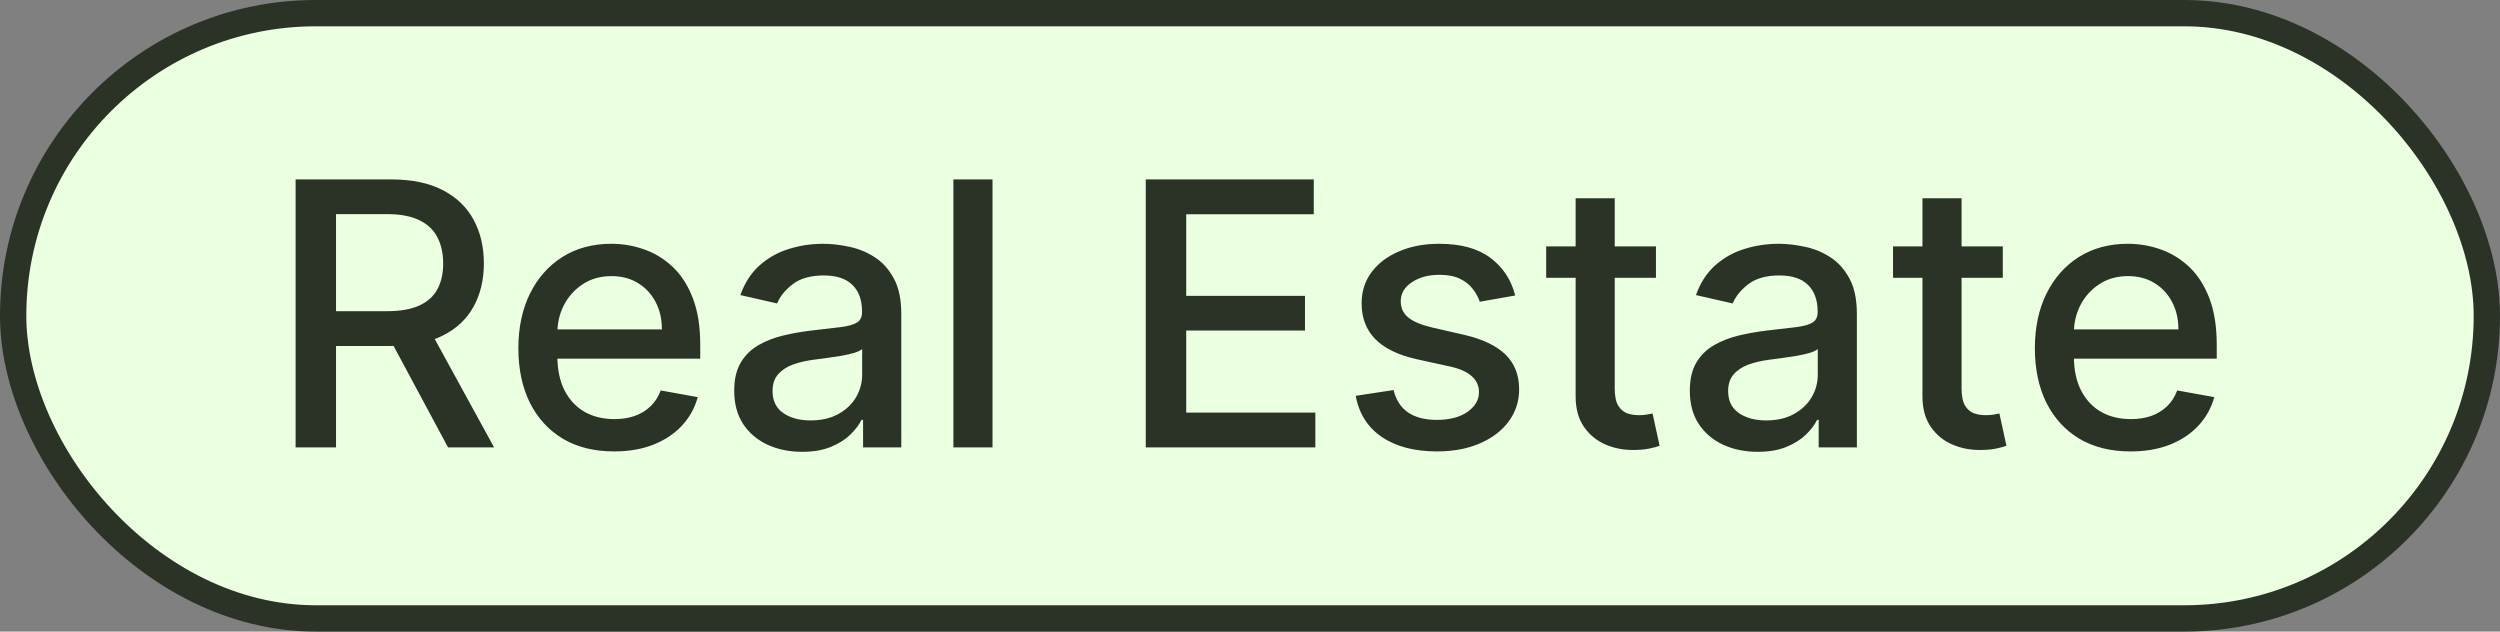
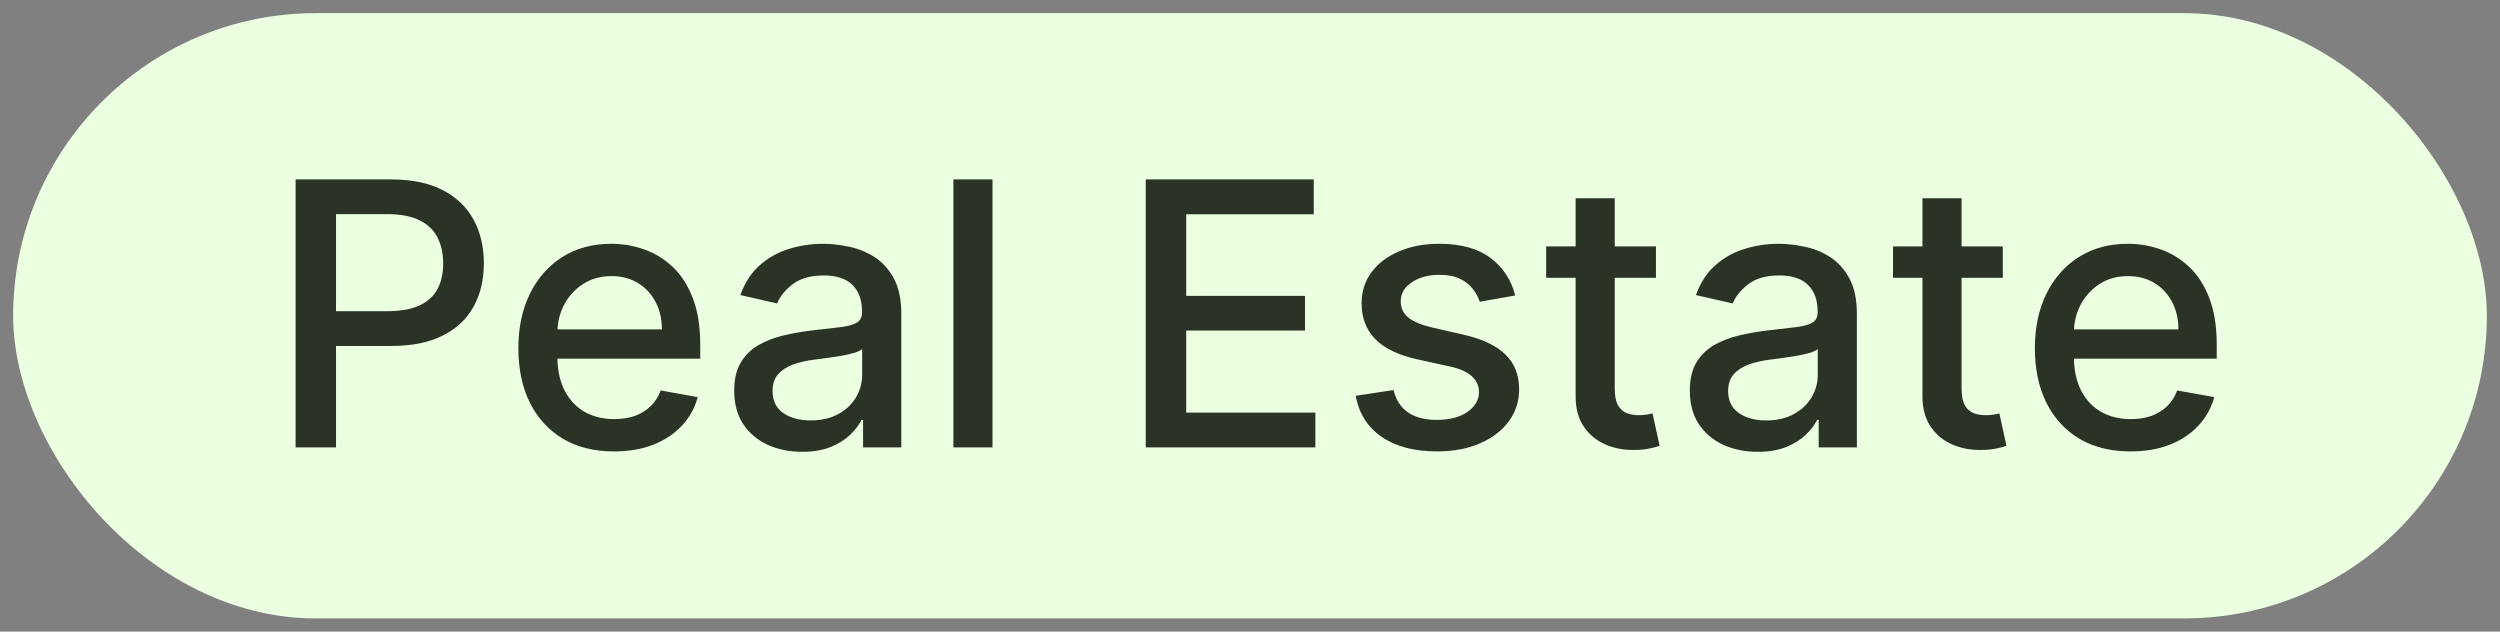
<svg xmlns="http://www.w3.org/2000/svg" width="95" height="24" viewBox="0 0 95 24" fill="none">
  <rect x="0" y="0" width="95" height="24" fill="#808080" stroke="none" />
  <rect x="0.5" y="0.5" width="94" height="23" rx="11.5" fill="#EBFFE1" />
-   <rect x="0.5" y="0.5" width="94" height="23" rx="11.5" stroke="#2B3327" />
-   <path d="M11.233 17V6.818H14.862C15.651 6.818 16.305 6.954 16.826 7.226C17.35 7.498 17.741 7.874 17.999 8.354C18.258 8.832 18.387 9.384 18.387 10.01C18.387 10.633 18.256 11.182 17.994 11.655C17.736 12.126 17.345 12.492 16.821 12.754C16.301 13.016 15.646 13.147 14.857 13.147H12.108V11.825H14.718C15.215 11.825 15.62 11.753 15.931 11.611C16.246 11.468 16.476 11.261 16.622 10.989C16.768 10.718 16.841 10.391 16.841 10.01C16.841 9.625 16.766 9.292 16.617 9.011C16.471 8.729 16.241 8.513 15.926 8.364C15.614 8.212 15.205 8.136 14.698 8.136H12.769V17H11.233ZM16.259 12.406L18.775 17H17.025L14.559 12.406H16.259ZM23.332 17.154C22.58 17.154 21.932 16.993 21.389 16.672C20.848 16.347 20.431 15.891 20.136 15.305C19.844 14.715 19.698 14.024 19.698 13.232C19.698 12.449 19.844 11.76 20.136 11.163C20.431 10.567 20.842 10.101 21.369 9.766C21.899 9.432 22.519 9.264 23.228 9.264C23.659 9.264 24.077 9.335 24.481 9.478C24.885 9.62 25.248 9.844 25.57 10.149C25.891 10.454 26.145 10.85 26.33 11.337C26.516 11.821 26.609 12.41 26.609 13.102V13.629H20.538V12.516H25.152C25.152 12.124 25.073 11.778 24.913 11.477C24.754 11.172 24.531 10.931 24.242 10.756C23.957 10.58 23.622 10.492 23.238 10.492C22.82 10.492 22.456 10.595 22.144 10.8C21.836 11.003 21.597 11.268 21.428 11.596C21.263 11.921 21.18 12.274 21.18 12.655V13.525C21.18 14.035 21.269 14.47 21.448 14.827C21.631 15.185 21.884 15.459 22.209 15.648C22.534 15.833 22.913 15.926 23.347 15.926C23.629 15.926 23.886 15.886 24.118 15.807C24.35 15.724 24.55 15.601 24.72 15.439C24.889 15.277 25.018 15.076 25.107 14.837L26.514 15.091C26.402 15.505 26.199 15.868 25.908 16.18C25.619 16.488 25.256 16.728 24.819 16.901C24.385 17.07 23.889 17.154 23.332 17.154ZM30.48 17.169C29.997 17.169 29.559 17.079 29.168 16.901C28.777 16.718 28.467 16.455 28.238 16.11C28.013 15.765 27.9 15.343 27.9 14.842C27.9 14.412 27.983 14.057 28.149 13.778C28.314 13.5 28.538 13.28 28.82 13.117C29.102 12.955 29.416 12.832 29.765 12.749C30.113 12.666 30.467 12.604 30.828 12.56C31.286 12.507 31.657 12.464 31.942 12.431C32.227 12.395 32.434 12.337 32.563 12.257C32.693 12.178 32.757 12.048 32.757 11.869V11.835C32.757 11.4 32.635 11.064 32.389 10.825C32.148 10.587 31.786 10.467 31.306 10.467C30.805 10.467 30.411 10.578 30.122 10.8C29.837 11.019 29.64 11.263 29.531 11.531L28.134 11.213C28.299 10.749 28.541 10.374 28.86 10.089C29.181 9.801 29.551 9.592 29.968 9.463C30.386 9.33 30.825 9.264 31.286 9.264C31.591 9.264 31.914 9.301 32.255 9.374C32.6 9.443 32.921 9.572 33.22 9.761C33.521 9.95 33.768 10.22 33.961 10.572C34.153 10.92 34.249 11.372 34.249 11.929V17H32.797V15.956H32.737C32.641 16.148 32.497 16.337 32.305 16.523C32.113 16.708 31.866 16.863 31.564 16.985C31.263 17.108 30.901 17.169 30.48 17.169ZM30.803 15.976C31.215 15.976 31.566 15.895 31.858 15.732C32.153 15.57 32.376 15.358 32.529 15.096C32.684 14.831 32.762 14.547 32.762 14.246V13.261C32.709 13.314 32.607 13.364 32.454 13.411C32.305 13.454 32.134 13.492 31.942 13.525C31.75 13.555 31.562 13.583 31.38 13.609C31.198 13.633 31.046 13.652 30.923 13.669C30.634 13.706 30.371 13.767 30.132 13.853C29.897 13.939 29.708 14.063 29.566 14.226C29.426 14.385 29.357 14.597 29.357 14.862C29.357 15.23 29.493 15.508 29.765 15.697C30.036 15.883 30.383 15.976 30.803 15.976ZM37.715 6.818V17H36.229V6.818H37.715ZM43.539 17V6.818H49.923V8.141H45.076V11.243H49.59V12.56H45.076V15.678H49.983V17H43.539ZM57.578 11.228L56.231 11.467C56.174 11.294 56.085 11.13 55.962 10.974C55.843 10.819 55.681 10.691 55.475 10.592C55.27 10.492 55.013 10.443 54.705 10.443C54.283 10.443 53.932 10.537 53.651 10.726C53.369 10.912 53.228 11.152 53.228 11.447C53.228 11.702 53.322 11.907 53.511 12.063C53.7 12.219 54.005 12.347 54.426 12.446L55.639 12.724C56.342 12.887 56.865 13.137 57.21 13.475C57.555 13.813 57.727 14.252 57.727 14.793C57.727 15.25 57.595 15.658 57.33 16.016C57.068 16.37 56.701 16.649 56.231 16.851C55.763 17.053 55.221 17.154 54.605 17.154C53.75 17.154 53.052 16.972 52.512 16.607C51.972 16.239 51.64 15.717 51.518 15.041L52.955 14.822C53.044 15.197 53.228 15.48 53.506 15.673C53.785 15.861 54.148 15.956 54.595 15.956C55.082 15.956 55.472 15.855 55.763 15.653C56.055 15.447 56.201 15.197 56.201 14.902C56.201 14.663 56.111 14.463 55.932 14.3C55.757 14.138 55.487 14.015 55.122 13.932L53.83 13.649C53.117 13.487 52.59 13.228 52.248 12.874C51.91 12.519 51.741 12.07 51.741 11.526C51.741 11.075 51.867 10.681 52.119 10.343C52.371 10.005 52.719 9.741 53.163 9.553C53.607 9.36 54.116 9.264 54.69 9.264C55.515 9.264 56.164 9.443 56.638 9.801C57.112 10.156 57.426 10.631 57.578 11.228ZM62.926 9.364V10.557H58.755V9.364H62.926ZM59.874 7.534H61.36V14.758C61.36 15.046 61.403 15.263 61.489 15.409C61.576 15.552 61.687 15.649 61.822 15.702C61.962 15.752 62.112 15.777 62.275 15.777C62.394 15.777 62.499 15.769 62.588 15.752C62.678 15.736 62.747 15.722 62.797 15.712L63.065 16.94C62.979 16.974 62.857 17.007 62.697 17.04C62.538 17.076 62.34 17.096 62.101 17.099C61.71 17.106 61.345 17.037 61.007 16.891C60.669 16.745 60.396 16.519 60.187 16.215C59.978 15.91 59.874 15.527 59.874 15.066V7.534ZM66.793 17.169C66.309 17.169 65.871 17.079 65.48 16.901C65.089 16.718 64.779 16.455 64.551 16.11C64.325 15.765 64.213 15.343 64.213 14.842C64.213 14.412 64.296 14.057 64.461 13.778C64.627 13.5 64.851 13.28 65.132 13.117C65.414 12.955 65.729 12.832 66.077 12.749C66.425 12.666 66.78 12.604 67.141 12.56C67.598 12.507 67.969 12.464 68.254 12.431C68.54 12.395 68.747 12.337 68.876 12.257C69.005 12.178 69.07 12.048 69.07 11.869V11.835C69.07 11.4 68.947 11.064 68.702 10.825C68.46 10.587 68.099 10.467 67.618 10.467C67.118 10.467 66.723 10.578 66.435 10.8C66.15 11.019 65.953 11.263 65.843 11.531L64.446 11.213C64.612 10.749 64.854 10.374 65.172 10.089C65.494 9.801 65.863 9.592 66.281 9.463C66.698 9.33 67.138 9.264 67.598 9.264C67.903 9.264 68.226 9.301 68.568 9.374C68.912 9.443 69.234 9.572 69.532 9.761C69.834 9.95 70.081 10.22 70.273 10.572C70.465 10.92 70.561 11.372 70.561 11.929V17H69.11V15.956H69.05C68.954 16.148 68.81 16.337 68.618 16.523C68.425 16.708 68.178 16.863 67.877 16.985C67.575 17.108 67.214 17.169 66.793 17.169ZM67.116 15.976C67.527 15.976 67.878 15.895 68.17 15.732C68.465 15.57 68.689 15.358 68.841 15.096C68.997 14.831 69.075 14.547 69.075 14.246V13.261C69.022 13.314 68.919 13.364 68.767 13.411C68.618 13.454 68.447 13.492 68.254 13.525C68.062 13.555 67.875 13.583 67.693 13.609C67.51 13.633 67.358 13.652 67.235 13.669C66.947 13.706 66.683 13.767 66.445 13.853C66.21 13.939 66.021 14.063 65.878 14.226C65.739 14.385 65.669 14.597 65.669 14.862C65.669 15.23 65.805 15.508 66.077 15.697C66.349 15.883 66.695 15.976 67.116 15.976ZM76.106 9.364V10.557H71.935V9.364H76.106ZM73.053 7.534H74.54V14.758C74.54 15.046 74.583 15.263 74.669 15.409C74.755 15.552 74.866 15.649 75.002 15.702C75.141 15.752 75.292 15.777 75.455 15.777C75.574 15.777 75.678 15.769 75.768 15.752C75.857 15.736 75.927 15.722 75.977 15.712L76.245 16.94C76.159 16.974 76.036 17.007 75.877 17.04C75.718 17.076 75.519 17.096 75.281 17.099C74.889 17.106 74.525 17.037 74.187 16.891C73.849 16.745 73.575 16.519 73.367 16.215C73.158 15.91 73.053 15.527 73.053 15.066V7.534ZM80.959 17.154C80.207 17.154 79.559 16.993 79.016 16.672C78.475 16.347 78.058 15.891 77.763 15.305C77.471 14.715 77.325 14.024 77.325 13.232C77.325 12.449 77.471 11.76 77.763 11.163C78.058 10.567 78.469 10.101 78.996 9.766C79.526 9.432 80.146 9.264 80.855 9.264C81.286 9.264 81.704 9.335 82.108 9.478C82.512 9.62 82.875 9.844 83.197 10.149C83.518 10.454 83.772 10.85 83.957 11.337C84.143 11.821 84.236 12.41 84.236 13.102V13.629H78.165V12.516H82.779C82.779 12.124 82.7 11.778 82.54 11.477C82.381 11.172 82.158 10.931 81.869 10.756C81.584 10.58 81.249 10.492 80.865 10.492C80.447 10.492 80.083 10.595 79.771 10.8C79.463 11.003 79.224 11.268 79.055 11.596C78.89 11.921 78.807 12.274 78.807 12.655V13.525C78.807 14.035 78.896 14.47 79.075 14.827C79.257 15.185 79.511 15.459 79.836 15.648C80.161 15.833 80.54 15.926 80.974 15.926C81.256 15.926 81.513 15.886 81.745 15.807C81.977 15.724 82.177 15.601 82.347 15.439C82.516 15.277 82.645 15.076 82.734 14.837L84.141 15.091C84.029 15.505 83.826 15.868 83.535 16.18C83.246 16.488 82.883 16.728 82.446 16.901C82.012 17.07 81.516 17.154 80.959 17.154Z" fill="#2B3327" />
+   <path d="M11.233 17V6.818H14.862C15.651 6.818 16.305 6.954 16.826 7.226C17.35 7.498 17.741 7.874 17.999 8.354C18.258 8.832 18.387 9.384 18.387 10.01C18.387 10.633 18.256 11.182 17.994 11.655C17.736 12.126 17.345 12.492 16.821 12.754C16.301 13.016 15.646 13.147 14.857 13.147H12.108V11.825H14.718C15.215 11.825 15.62 11.753 15.931 11.611C16.246 11.468 16.476 11.261 16.622 10.989C16.768 10.718 16.841 10.391 16.841 10.01C16.841 9.625 16.766 9.292 16.617 9.011C16.471 8.729 16.241 8.513 15.926 8.364C15.614 8.212 15.205 8.136 14.698 8.136H12.769V17H11.233ZM16.259 12.406H17.025L14.559 12.406H16.259ZM23.332 17.154C22.58 17.154 21.932 16.993 21.389 16.672C20.848 16.347 20.431 15.891 20.136 15.305C19.844 14.715 19.698 14.024 19.698 13.232C19.698 12.449 19.844 11.76 20.136 11.163C20.431 10.567 20.842 10.101 21.369 9.766C21.899 9.432 22.519 9.264 23.228 9.264C23.659 9.264 24.077 9.335 24.481 9.478C24.885 9.62 25.248 9.844 25.57 10.149C25.891 10.454 26.145 10.85 26.33 11.337C26.516 11.821 26.609 12.41 26.609 13.102V13.629H20.538V12.516H25.152C25.152 12.124 25.073 11.778 24.913 11.477C24.754 11.172 24.531 10.931 24.242 10.756C23.957 10.58 23.622 10.492 23.238 10.492C22.82 10.492 22.456 10.595 22.144 10.8C21.836 11.003 21.597 11.268 21.428 11.596C21.263 11.921 21.18 12.274 21.18 12.655V13.525C21.18 14.035 21.269 14.47 21.448 14.827C21.631 15.185 21.884 15.459 22.209 15.648C22.534 15.833 22.913 15.926 23.347 15.926C23.629 15.926 23.886 15.886 24.118 15.807C24.35 15.724 24.55 15.601 24.72 15.439C24.889 15.277 25.018 15.076 25.107 14.837L26.514 15.091C26.402 15.505 26.199 15.868 25.908 16.18C25.619 16.488 25.256 16.728 24.819 16.901C24.385 17.07 23.889 17.154 23.332 17.154ZM30.48 17.169C29.997 17.169 29.559 17.079 29.168 16.901C28.777 16.718 28.467 16.455 28.238 16.11C28.013 15.765 27.9 15.343 27.9 14.842C27.9 14.412 27.983 14.057 28.149 13.778C28.314 13.5 28.538 13.28 28.82 13.117C29.102 12.955 29.416 12.832 29.765 12.749C30.113 12.666 30.467 12.604 30.828 12.56C31.286 12.507 31.657 12.464 31.942 12.431C32.227 12.395 32.434 12.337 32.563 12.257C32.693 12.178 32.757 12.048 32.757 11.869V11.835C32.757 11.4 32.635 11.064 32.389 10.825C32.148 10.587 31.786 10.467 31.306 10.467C30.805 10.467 30.411 10.578 30.122 10.8C29.837 11.019 29.64 11.263 29.531 11.531L28.134 11.213C28.299 10.749 28.541 10.374 28.86 10.089C29.181 9.801 29.551 9.592 29.968 9.463C30.386 9.33 30.825 9.264 31.286 9.264C31.591 9.264 31.914 9.301 32.255 9.374C32.6 9.443 32.921 9.572 33.22 9.761C33.521 9.95 33.768 10.22 33.961 10.572C34.153 10.92 34.249 11.372 34.249 11.929V17H32.797V15.956H32.737C32.641 16.148 32.497 16.337 32.305 16.523C32.113 16.708 31.866 16.863 31.564 16.985C31.263 17.108 30.901 17.169 30.48 17.169ZM30.803 15.976C31.215 15.976 31.566 15.895 31.858 15.732C32.153 15.57 32.376 15.358 32.529 15.096C32.684 14.831 32.762 14.547 32.762 14.246V13.261C32.709 13.314 32.607 13.364 32.454 13.411C32.305 13.454 32.134 13.492 31.942 13.525C31.75 13.555 31.562 13.583 31.38 13.609C31.198 13.633 31.046 13.652 30.923 13.669C30.634 13.706 30.371 13.767 30.132 13.853C29.897 13.939 29.708 14.063 29.566 14.226C29.426 14.385 29.357 14.597 29.357 14.862C29.357 15.23 29.493 15.508 29.765 15.697C30.036 15.883 30.383 15.976 30.803 15.976ZM37.715 6.818V17H36.229V6.818H37.715ZM43.539 17V6.818H49.923V8.141H45.076V11.243H49.59V12.56H45.076V15.678H49.983V17H43.539ZM57.578 11.228L56.231 11.467C56.174 11.294 56.085 11.13 55.962 10.974C55.843 10.819 55.681 10.691 55.475 10.592C55.27 10.492 55.013 10.443 54.705 10.443C54.283 10.443 53.932 10.537 53.651 10.726C53.369 10.912 53.228 11.152 53.228 11.447C53.228 11.702 53.322 11.907 53.511 12.063C53.7 12.219 54.005 12.347 54.426 12.446L55.639 12.724C56.342 12.887 56.865 13.137 57.21 13.475C57.555 13.813 57.727 14.252 57.727 14.793C57.727 15.25 57.595 15.658 57.33 16.016C57.068 16.37 56.701 16.649 56.231 16.851C55.763 17.053 55.221 17.154 54.605 17.154C53.75 17.154 53.052 16.972 52.512 16.607C51.972 16.239 51.64 15.717 51.518 15.041L52.955 14.822C53.044 15.197 53.228 15.48 53.506 15.673C53.785 15.861 54.148 15.956 54.595 15.956C55.082 15.956 55.472 15.855 55.763 15.653C56.055 15.447 56.201 15.197 56.201 14.902C56.201 14.663 56.111 14.463 55.932 14.3C55.757 14.138 55.487 14.015 55.122 13.932L53.83 13.649C53.117 13.487 52.59 13.228 52.248 12.874C51.91 12.519 51.741 12.07 51.741 11.526C51.741 11.075 51.867 10.681 52.119 10.343C52.371 10.005 52.719 9.741 53.163 9.553C53.607 9.36 54.116 9.264 54.69 9.264C55.515 9.264 56.164 9.443 56.638 9.801C57.112 10.156 57.426 10.631 57.578 11.228ZM62.926 9.364V10.557H58.755V9.364H62.926ZM59.874 7.534H61.36V14.758C61.36 15.046 61.403 15.263 61.489 15.409C61.576 15.552 61.687 15.649 61.822 15.702C61.962 15.752 62.112 15.777 62.275 15.777C62.394 15.777 62.499 15.769 62.588 15.752C62.678 15.736 62.747 15.722 62.797 15.712L63.065 16.94C62.979 16.974 62.857 17.007 62.697 17.04C62.538 17.076 62.34 17.096 62.101 17.099C61.71 17.106 61.345 17.037 61.007 16.891C60.669 16.745 60.396 16.519 60.187 16.215C59.978 15.91 59.874 15.527 59.874 15.066V7.534ZM66.793 17.169C66.309 17.169 65.871 17.079 65.48 16.901C65.089 16.718 64.779 16.455 64.551 16.11C64.325 15.765 64.213 15.343 64.213 14.842C64.213 14.412 64.296 14.057 64.461 13.778C64.627 13.5 64.851 13.28 65.132 13.117C65.414 12.955 65.729 12.832 66.077 12.749C66.425 12.666 66.78 12.604 67.141 12.56C67.598 12.507 67.969 12.464 68.254 12.431C68.54 12.395 68.747 12.337 68.876 12.257C69.005 12.178 69.07 12.048 69.07 11.869V11.835C69.07 11.4 68.947 11.064 68.702 10.825C68.46 10.587 68.099 10.467 67.618 10.467C67.118 10.467 66.723 10.578 66.435 10.8C66.15 11.019 65.953 11.263 65.843 11.531L64.446 11.213C64.612 10.749 64.854 10.374 65.172 10.089C65.494 9.801 65.863 9.592 66.281 9.463C66.698 9.33 67.138 9.264 67.598 9.264C67.903 9.264 68.226 9.301 68.568 9.374C68.912 9.443 69.234 9.572 69.532 9.761C69.834 9.95 70.081 10.22 70.273 10.572C70.465 10.92 70.561 11.372 70.561 11.929V17H69.11V15.956H69.05C68.954 16.148 68.81 16.337 68.618 16.523C68.425 16.708 68.178 16.863 67.877 16.985C67.575 17.108 67.214 17.169 66.793 17.169ZM67.116 15.976C67.527 15.976 67.878 15.895 68.17 15.732C68.465 15.57 68.689 15.358 68.841 15.096C68.997 14.831 69.075 14.547 69.075 14.246V13.261C69.022 13.314 68.919 13.364 68.767 13.411C68.618 13.454 68.447 13.492 68.254 13.525C68.062 13.555 67.875 13.583 67.693 13.609C67.51 13.633 67.358 13.652 67.235 13.669C66.947 13.706 66.683 13.767 66.445 13.853C66.21 13.939 66.021 14.063 65.878 14.226C65.739 14.385 65.669 14.597 65.669 14.862C65.669 15.23 65.805 15.508 66.077 15.697C66.349 15.883 66.695 15.976 67.116 15.976ZM76.106 9.364V10.557H71.935V9.364H76.106ZM73.053 7.534H74.54V14.758C74.54 15.046 74.583 15.263 74.669 15.409C74.755 15.552 74.866 15.649 75.002 15.702C75.141 15.752 75.292 15.777 75.455 15.777C75.574 15.777 75.678 15.769 75.768 15.752C75.857 15.736 75.927 15.722 75.977 15.712L76.245 16.94C76.159 16.974 76.036 17.007 75.877 17.04C75.718 17.076 75.519 17.096 75.281 17.099C74.889 17.106 74.525 17.037 74.187 16.891C73.849 16.745 73.575 16.519 73.367 16.215C73.158 15.91 73.053 15.527 73.053 15.066V7.534ZM80.959 17.154C80.207 17.154 79.559 16.993 79.016 16.672C78.475 16.347 78.058 15.891 77.763 15.305C77.471 14.715 77.325 14.024 77.325 13.232C77.325 12.449 77.471 11.76 77.763 11.163C78.058 10.567 78.469 10.101 78.996 9.766C79.526 9.432 80.146 9.264 80.855 9.264C81.286 9.264 81.704 9.335 82.108 9.478C82.512 9.62 82.875 9.844 83.197 10.149C83.518 10.454 83.772 10.85 83.957 11.337C84.143 11.821 84.236 12.41 84.236 13.102V13.629H78.165V12.516H82.779C82.779 12.124 82.7 11.778 82.54 11.477C82.381 11.172 82.158 10.931 81.869 10.756C81.584 10.58 81.249 10.492 80.865 10.492C80.447 10.492 80.083 10.595 79.771 10.8C79.463 11.003 79.224 11.268 79.055 11.596C78.89 11.921 78.807 12.274 78.807 12.655V13.525C78.807 14.035 78.896 14.47 79.075 14.827C79.257 15.185 79.511 15.459 79.836 15.648C80.161 15.833 80.54 15.926 80.974 15.926C81.256 15.926 81.513 15.886 81.745 15.807C81.977 15.724 82.177 15.601 82.347 15.439C82.516 15.277 82.645 15.076 82.734 14.837L84.141 15.091C84.029 15.505 83.826 15.868 83.535 16.18C83.246 16.488 82.883 16.728 82.446 16.901C82.012 17.07 81.516 17.154 80.959 17.154Z" fill="#2B3327" />
</svg>